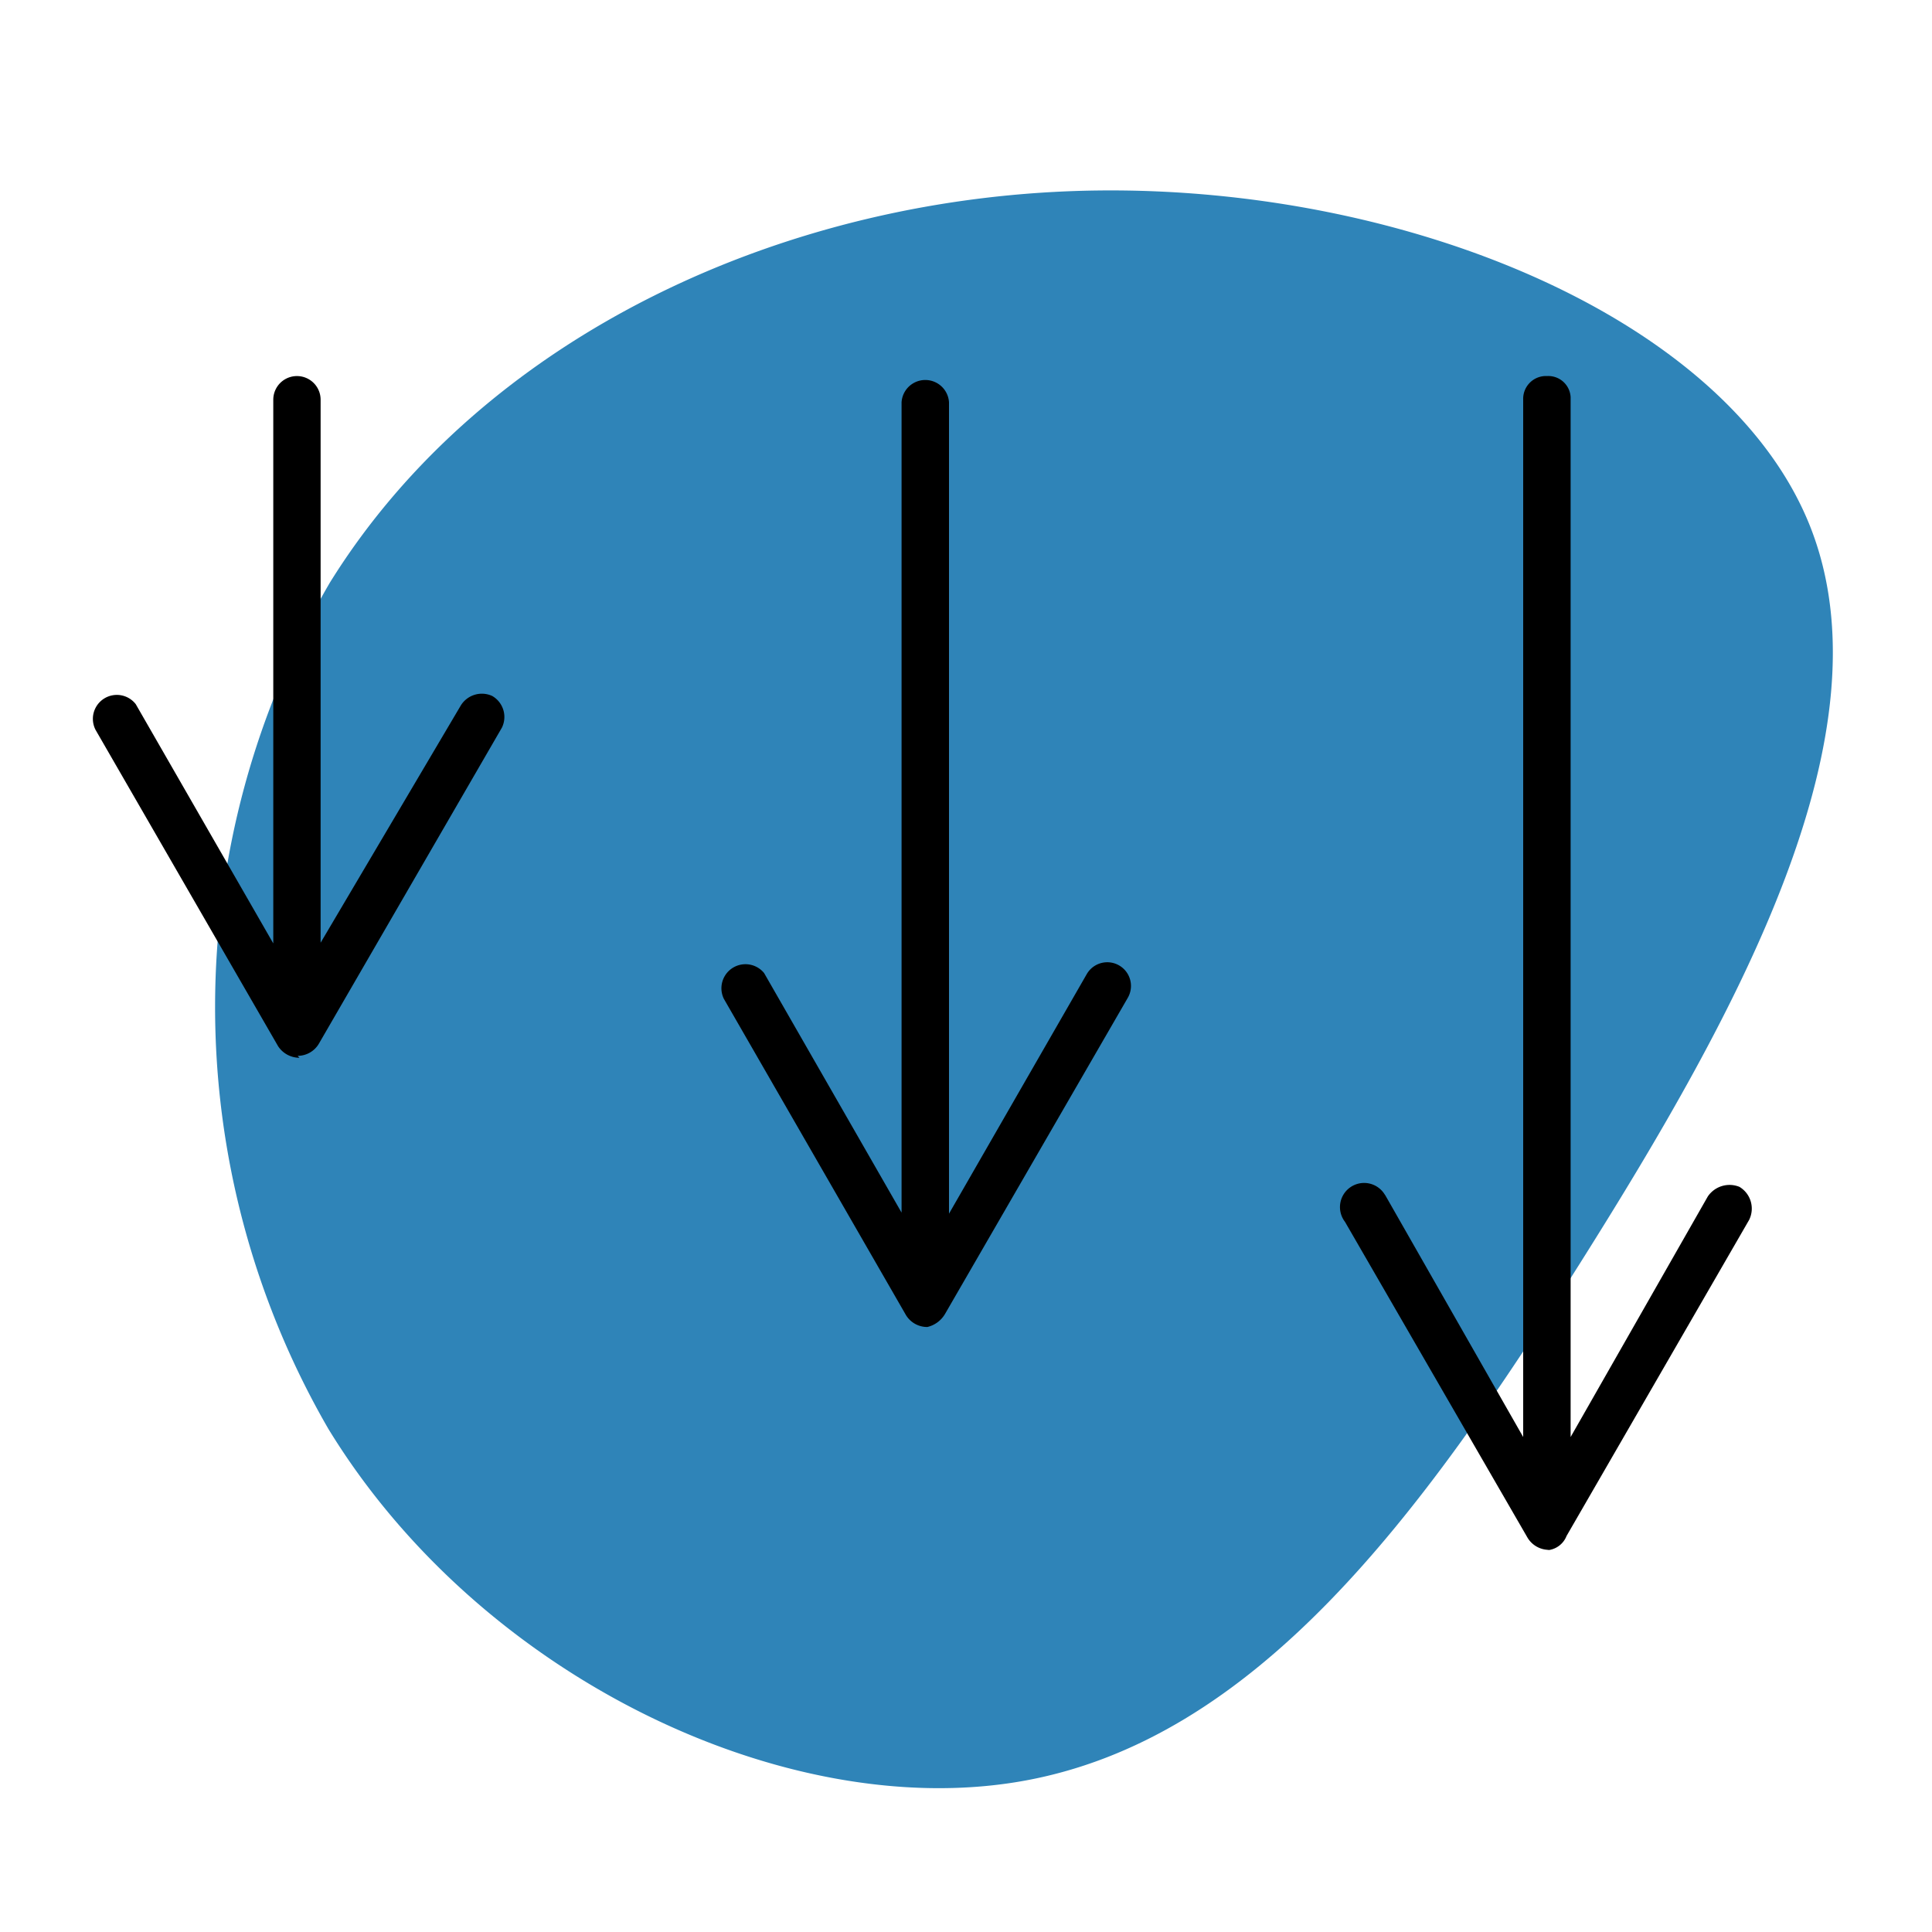
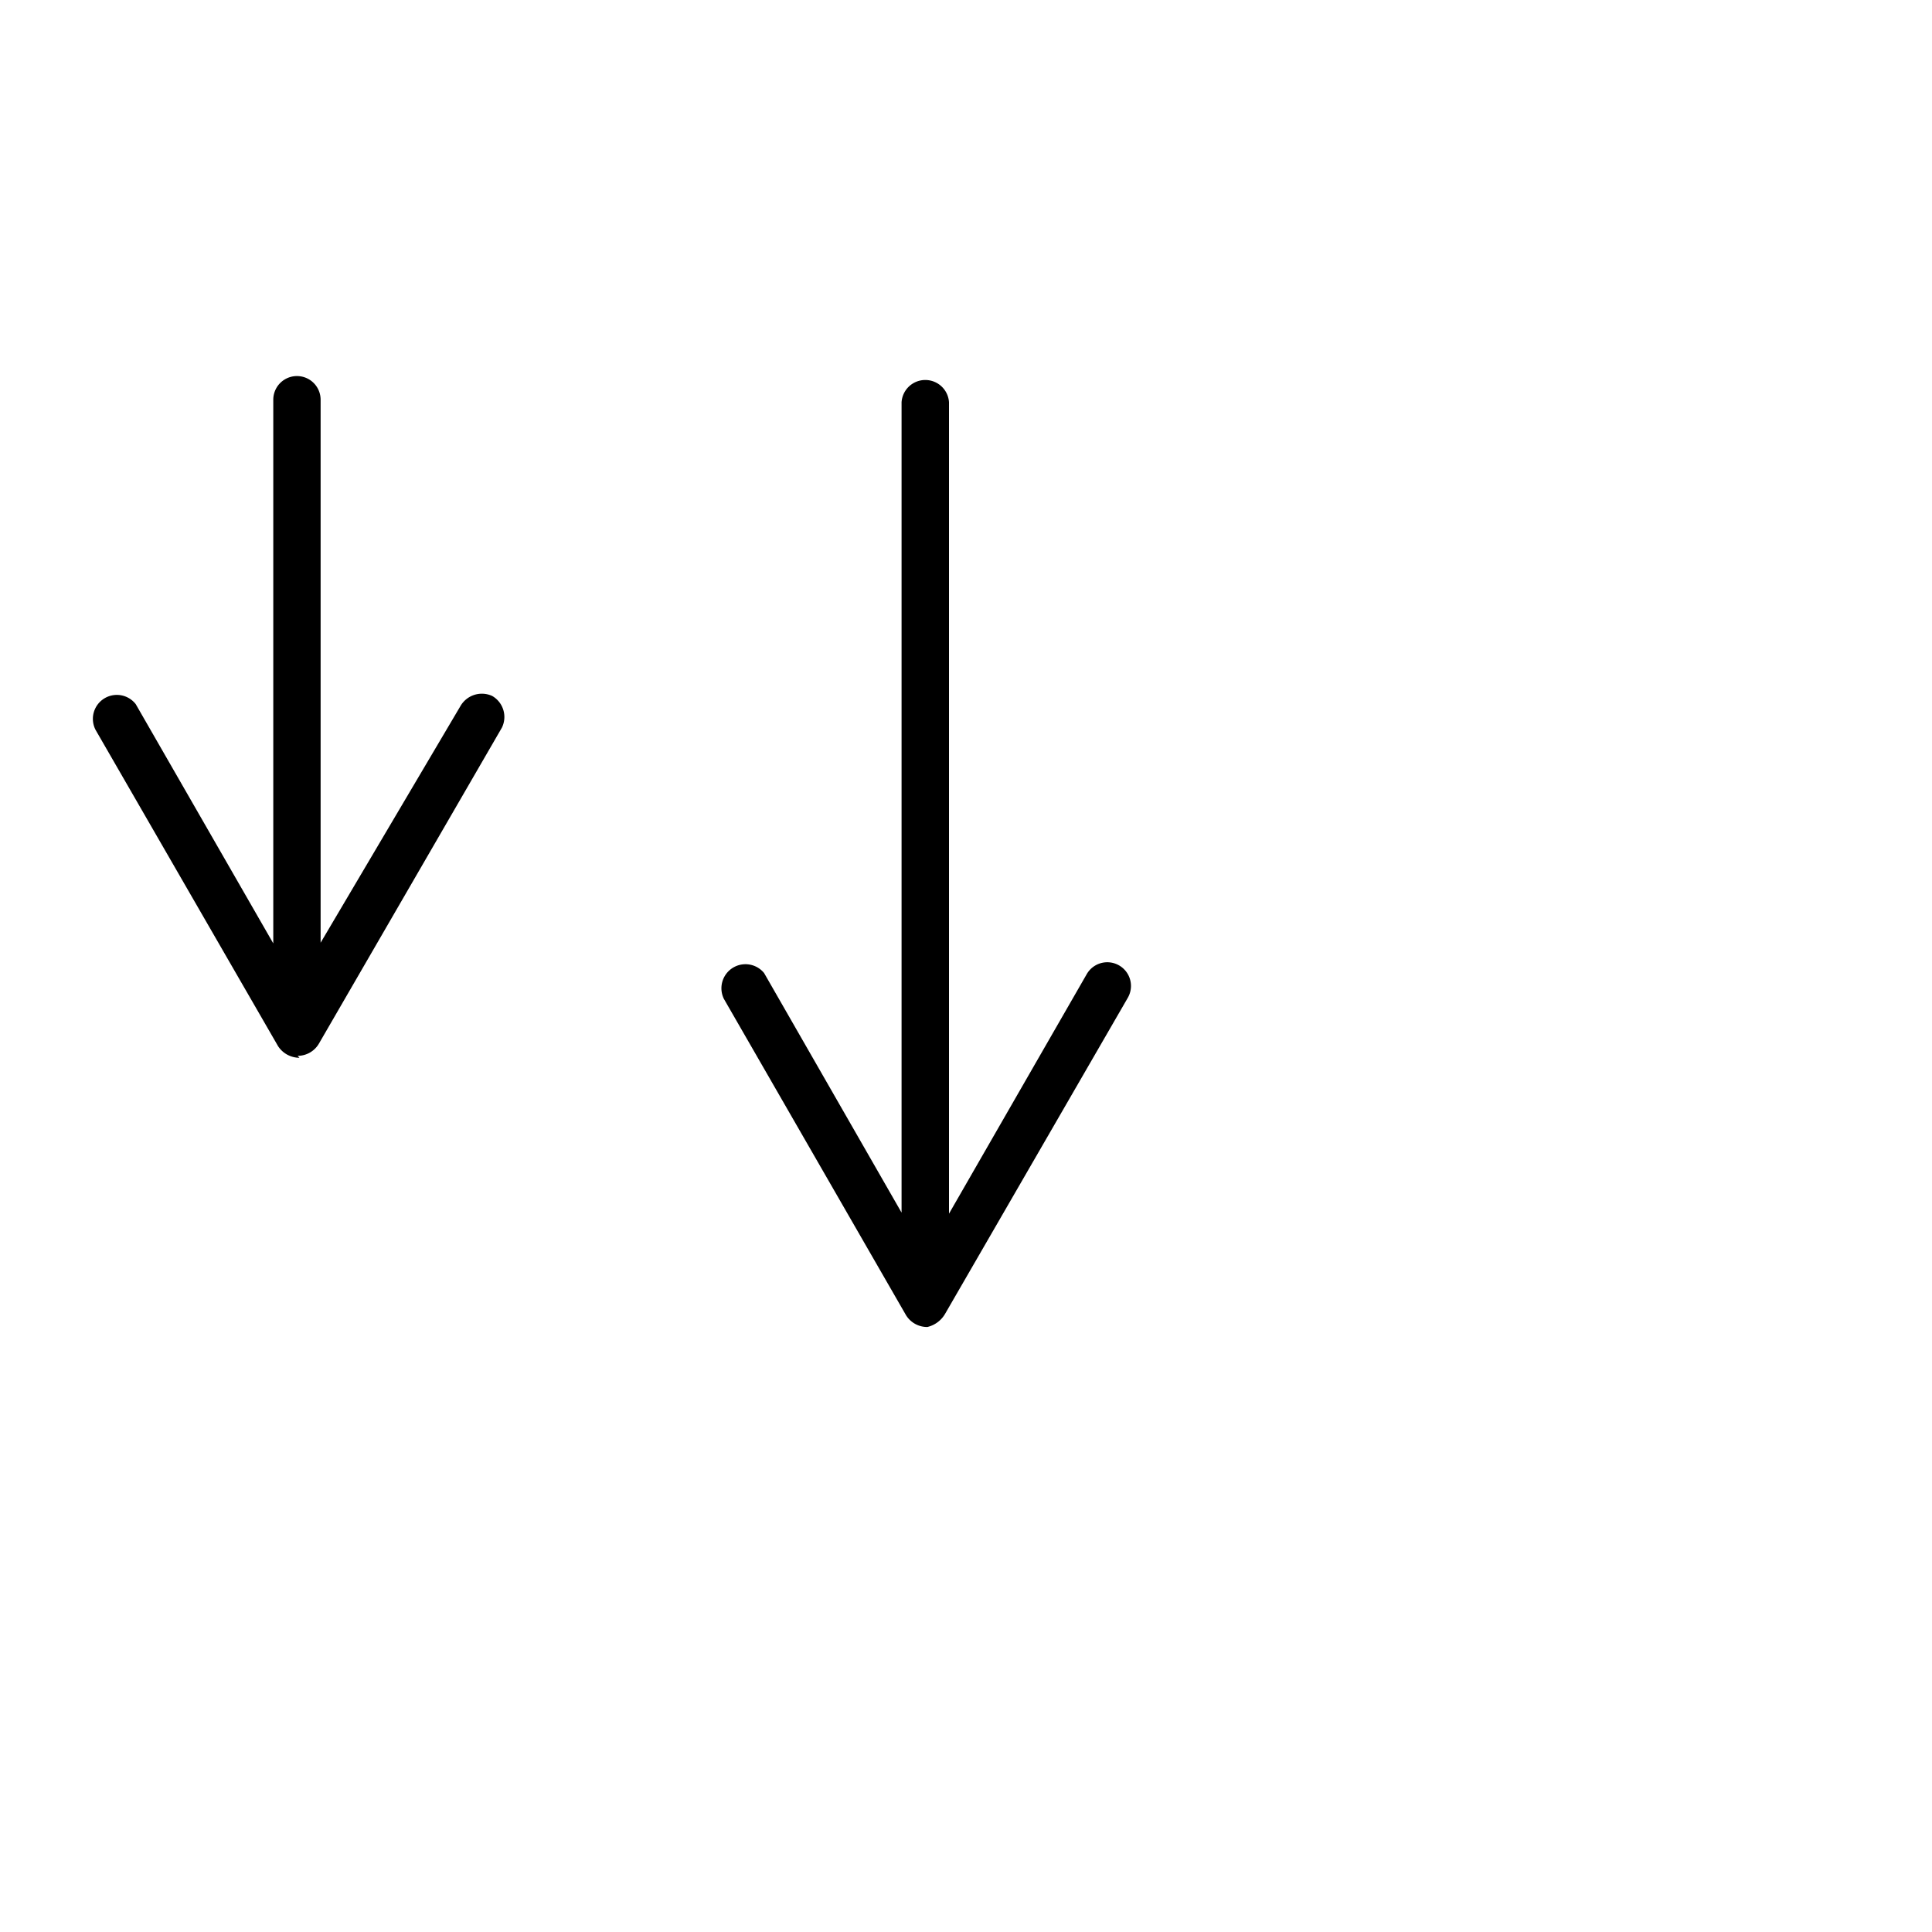
<svg xmlns="http://www.w3.org/2000/svg" id="Layer_1" data-name="Layer 1" viewBox="0 0 200 200">
  <defs>
    <style>.cls-1{fill:#2f84b8;}.cls-2{fill-rule:evenodd;}</style>
  </defs>
-   <path id="Path_240" data-name="Path 240" class="cls-1" d="M187.34,54.38c8.55,21.38-7.3,50.24-23.77,76.38S130,180.21,105.64,184.41,49.71,173.62,34,147.93a87.17,87.17,0,0,1,.15-87.62C50,34.78,81.41,20.11,113.64,19.72S178.79,33.06,187.34,54.38Z" />
  <g id="Group_179" data-name="Group 179">
    <g id="icons-wildleaf_icon-05" data-name="icons-wildleaf icon-05">
      <path id="Path_199" data-name="Path 199" class="cls-2" d="M96,137.37a2.57,2.57,0,0,1-2.22-1.24L74.94,103.41a2.49,2.49,0,0,1,4.16-2.68h0l14.23,24.8V41.64a2.46,2.46,0,0,1,4.91,0h0v84l14.26-24.8a2.45,2.45,0,1,1,4.25,2.45h0L97.84,136A2.89,2.89,0,0,1,96,137.37Z" />
-       <path id="Path_200" data-name="Path 200" class="cls-2" d="M160.37,160.44a2.59,2.59,0,0,1-2.23-1.24l-18.91-32.72a2.5,2.5,0,1,1,4.12-2.82l.07.1h0l14.26,25V41.38a2.36,2.36,0,0,1,2.2-2.45h.26a2.31,2.31,0,0,1,2.45,2.18h0v.26h0V148.76l14.2-24.9a2.72,2.72,0,0,1,3.27-1,2.62,2.62,0,0,1,1,3.44L162.17,159a2.34,2.34,0,0,1-2,1.48Z" />
      <path id="Path_201" data-name="Path 201" class="cls-2" d="M31,109.5a2.64,2.64,0,0,1-2.22-1.21L9.9,75.57a2.48,2.48,0,0,1,4.15-2.68h0L28.29,97.66V41.38a2.45,2.45,0,1,1,4.9,0h0V97.59l14.5-24.54a2.56,2.56,0,0,1,3.27-1,2.51,2.51,0,0,1,1,3.27h0L33,108.06a2.55,2.55,0,0,1-2.19,1.24Z" />
    </g>
  </g>
</svg>